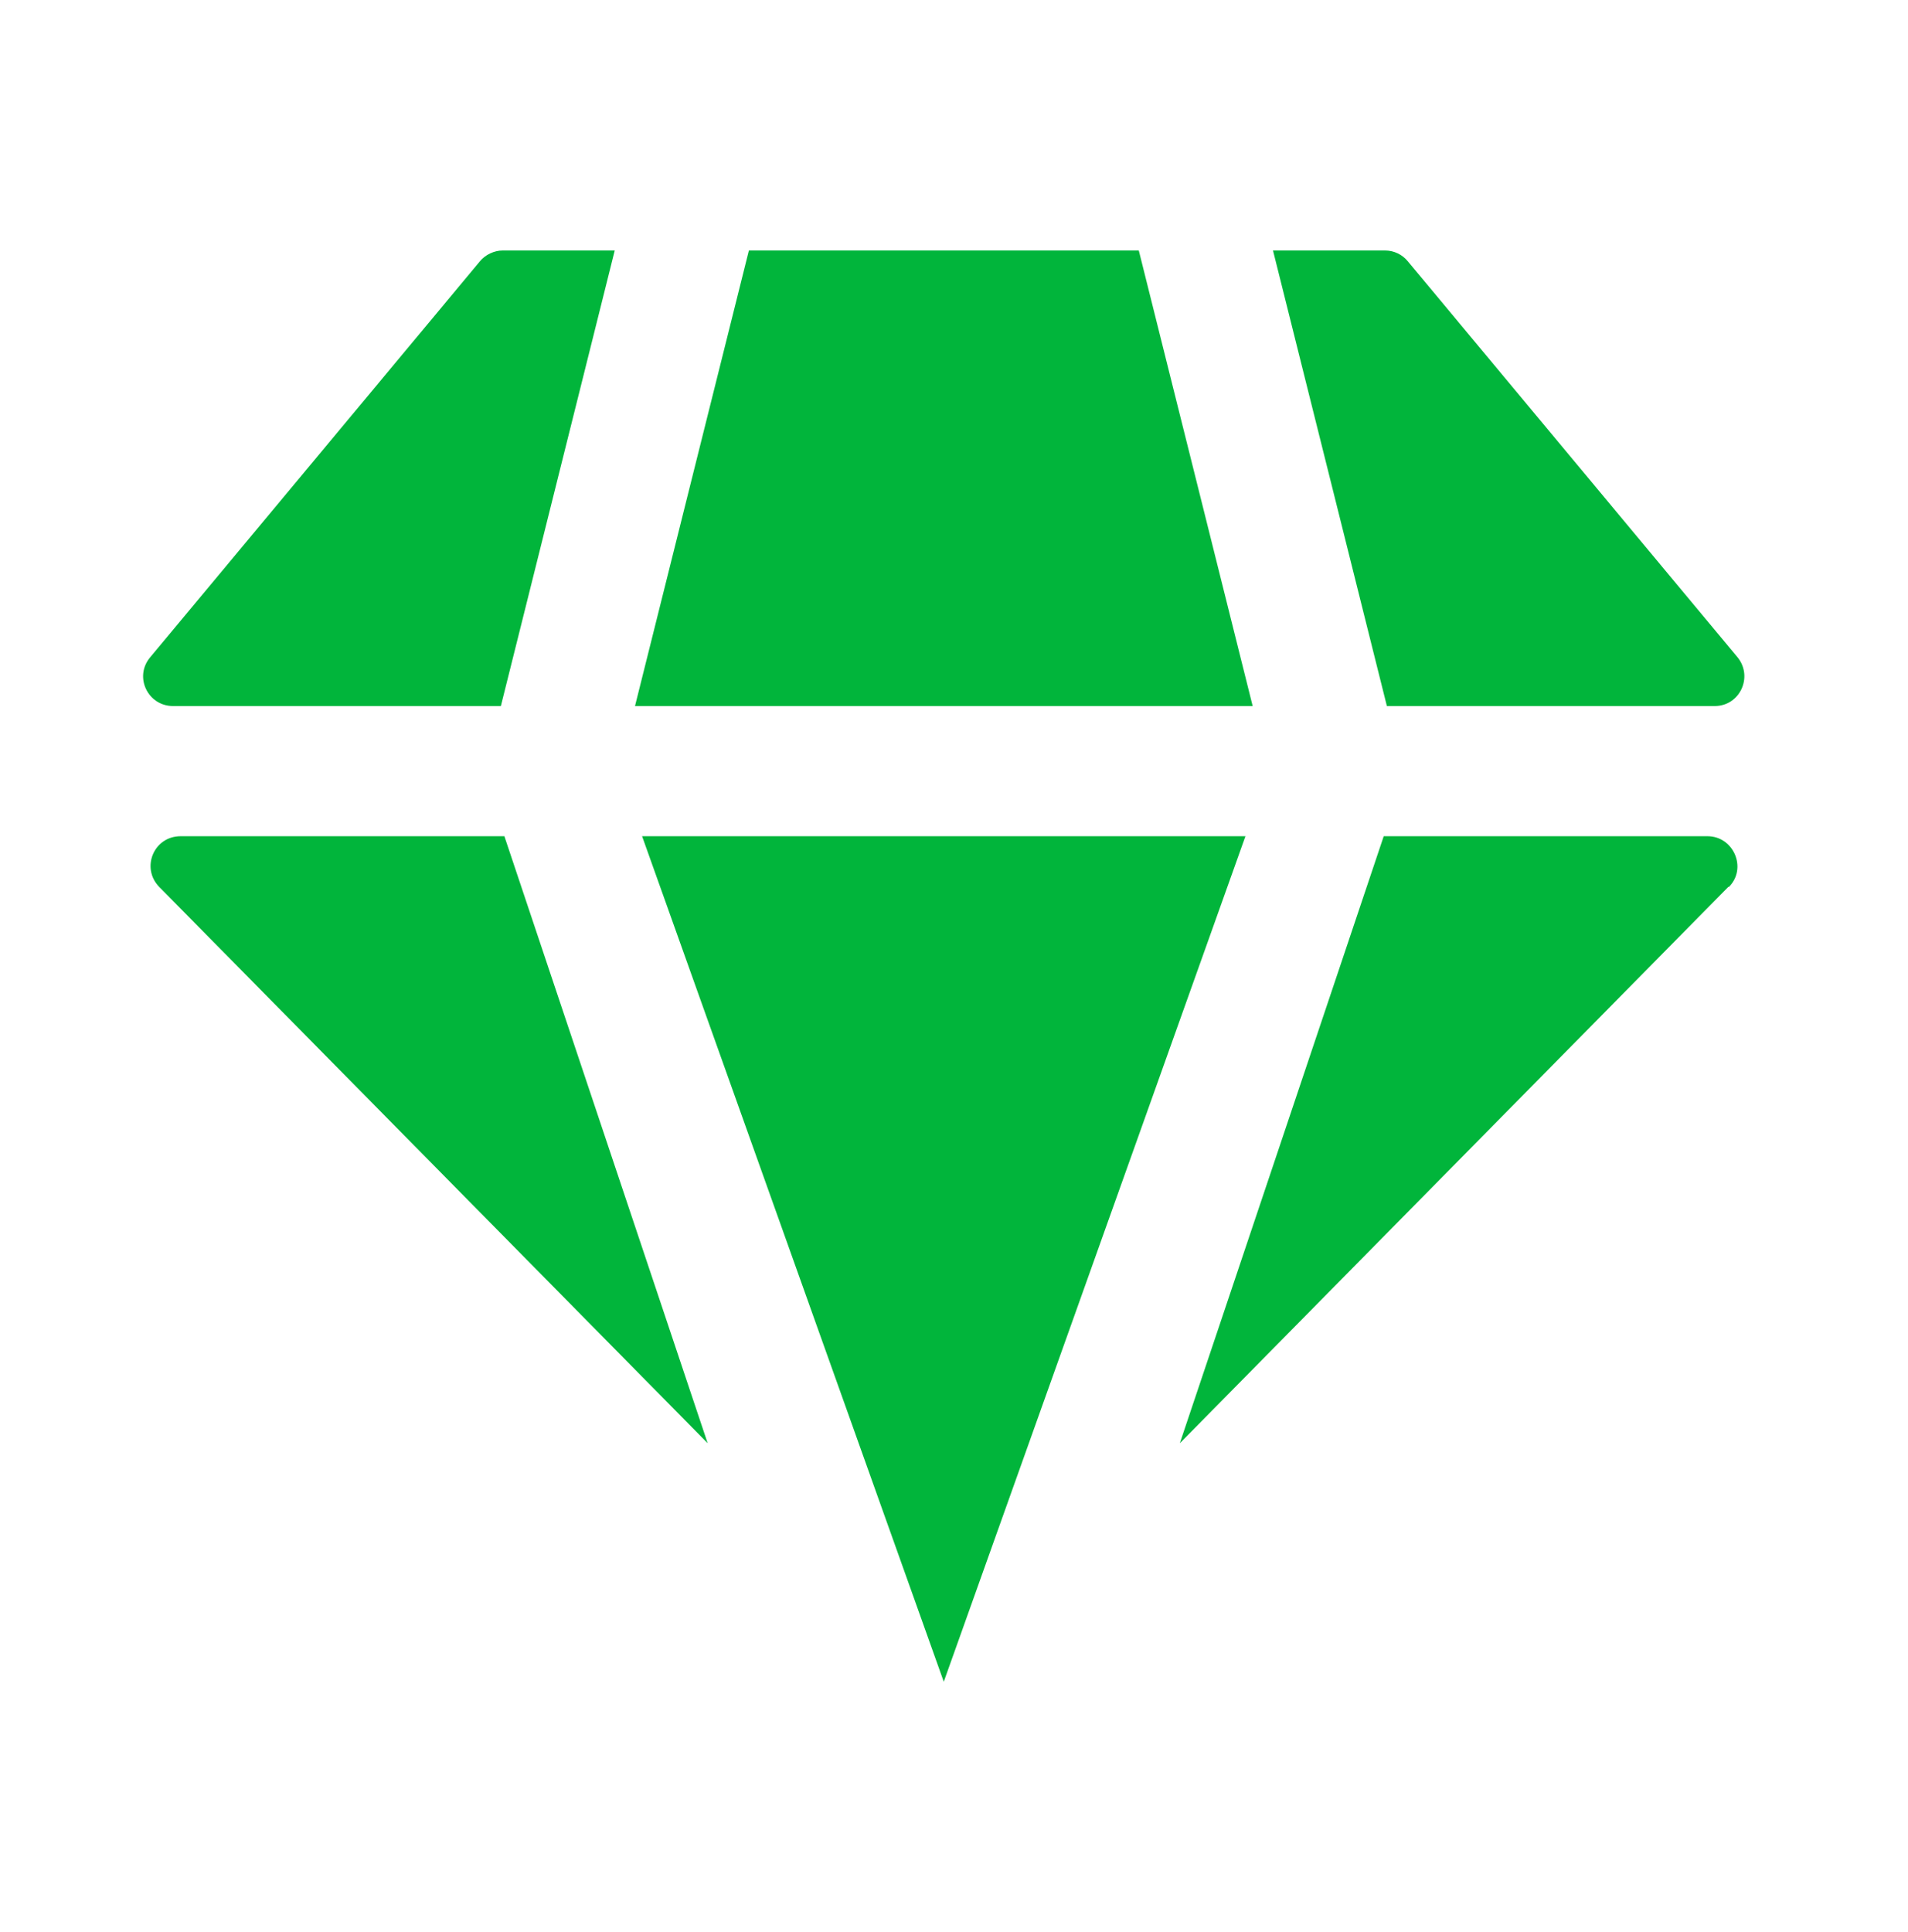
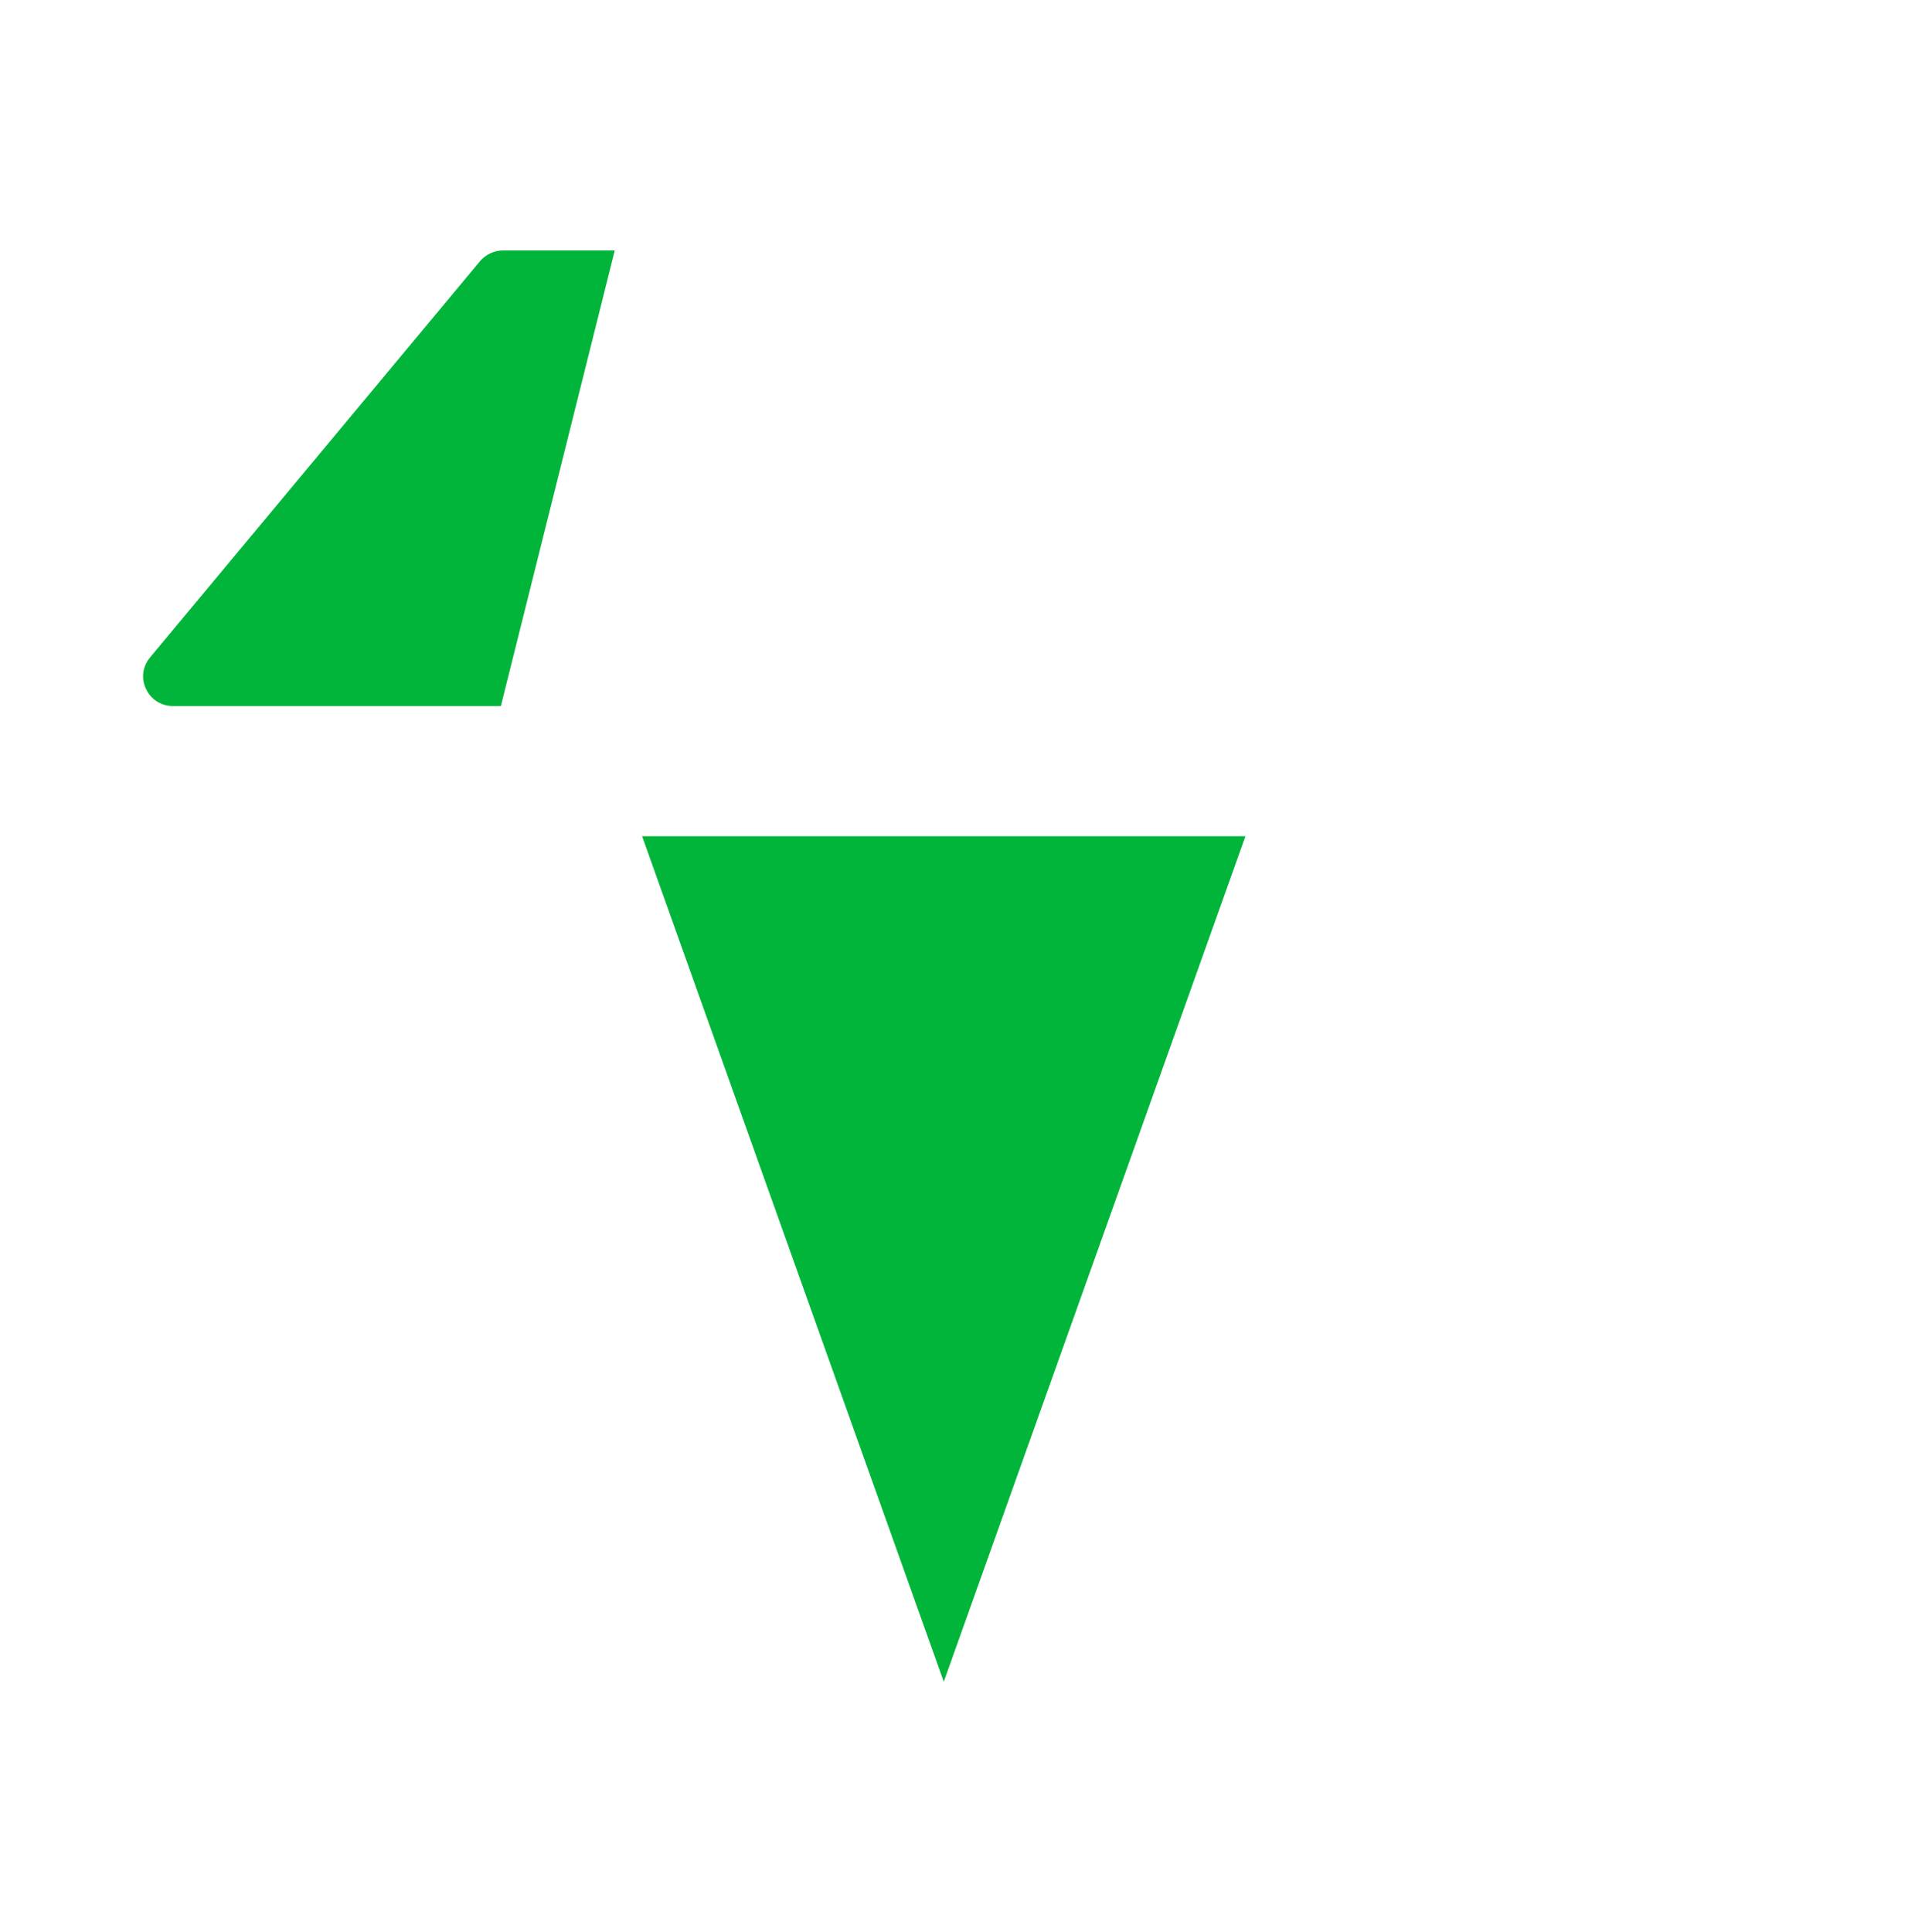
<svg xmlns="http://www.w3.org/2000/svg" width="80" height="81" viewBox="0 0 80 81" fill="none">
  <path d="M21.076 10.5H25.775L21.001 29.598H7.252C6.202 29.598 5.602 28.373 6.302 27.548L20.126 10.95C20.351 10.675 20.726 10.5 21.076 10.5Z" fill="#01B53B" />
-   <path d="M52.523 29.598H26.625L31.4 10.5H47.748L52.523 29.598Z" fill="#01B53B" />
-   <path d="M71.898 29.598H58.15L53.375 10.5H58.075C58.45 10.5 58.8 10.675 59.025 10.95L72.848 27.548C73.523 28.373 72.948 29.598 71.898 29.598Z" fill="#01B53B" />
-   <path d="M21.148 35.055L29.672 60.502L6.674 37.179C5.899 36.38 6.449 35.055 7.574 35.055H21.148Z" fill="#01B53B" />
  <path d="M52.22 35.055L39.571 70.5L26.922 35.055H52.22Z" fill="#01B53B" />
-   <path d="M72.467 37.179L49.469 60.502L58.018 35.055H71.592C72.692 35.055 73.267 36.404 72.492 37.179H72.467Z" fill="#01B53B" />
</svg>